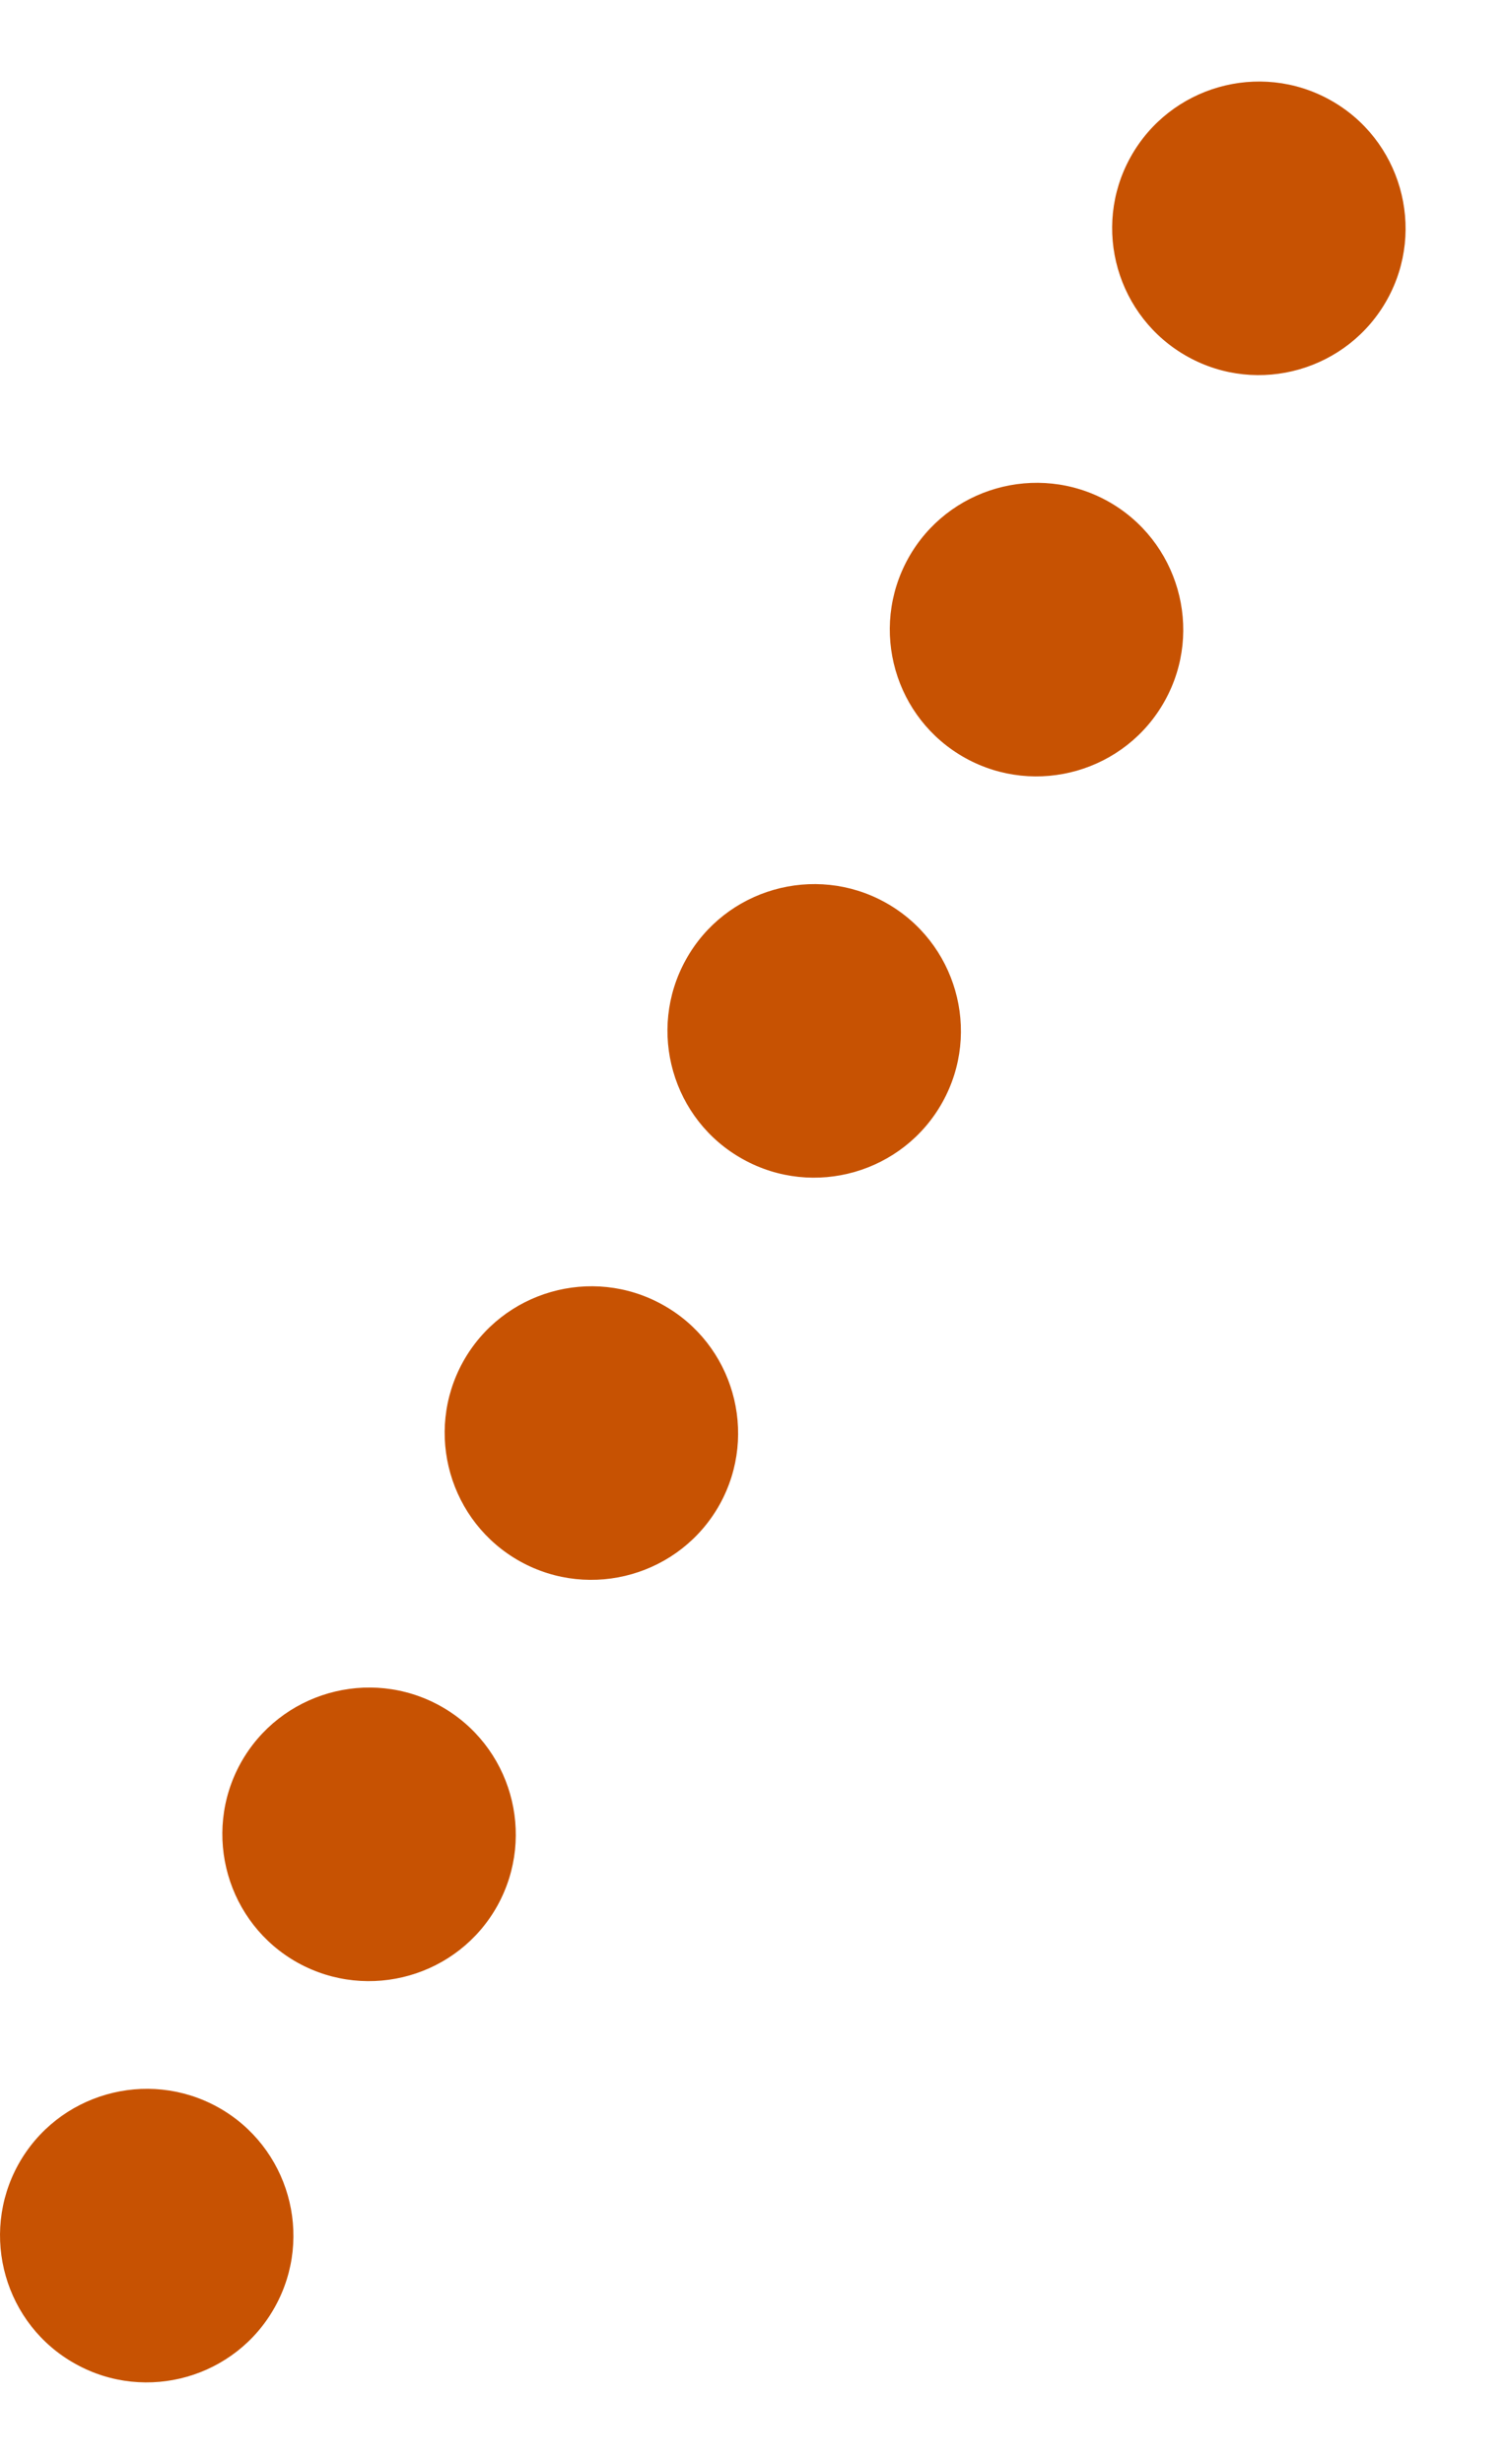
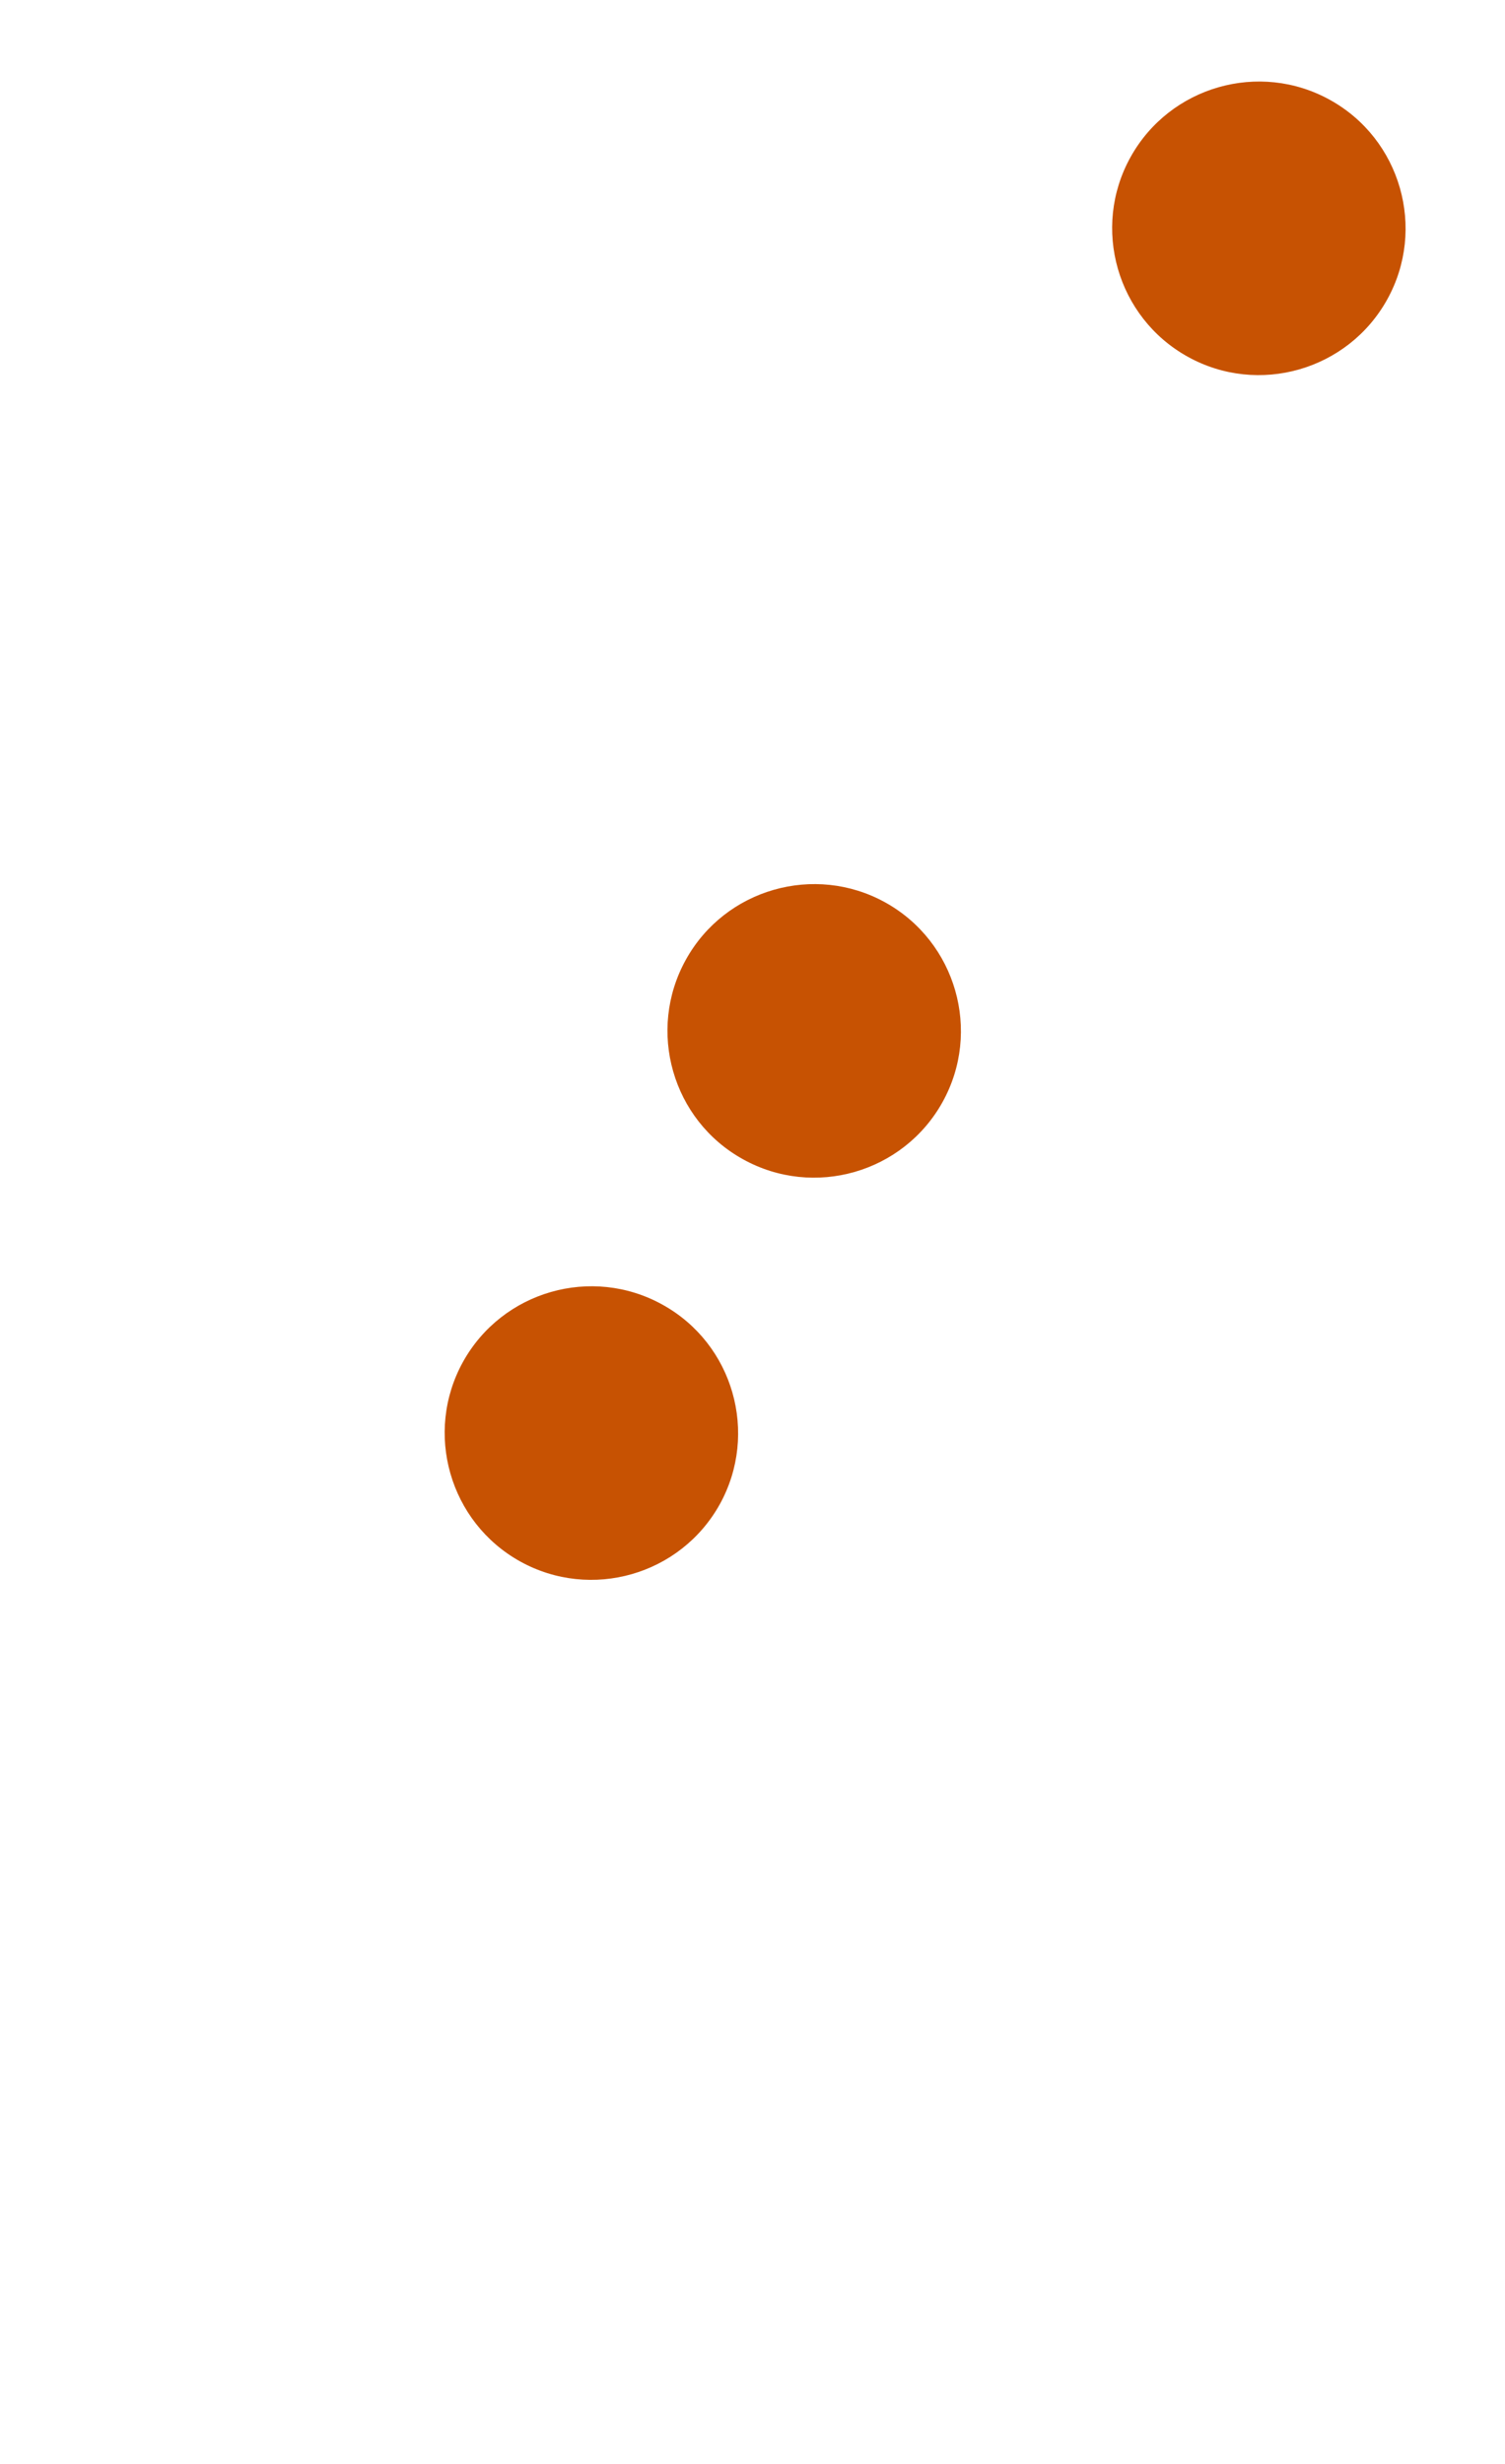
<svg xmlns="http://www.w3.org/2000/svg" width="11" height="18" viewBox="0 0 11 18" fill="none">
  <path d="M5.431 8.469C5.948 8.756 6.602 8.568 6.889 8.051C7.176 7.534 6.988 6.88 6.471 6.593C5.954 6.306 5.299 6.494 5.013 7.011C4.726 7.528 4.913 8.183 5.431 8.469Z" fill="#C75202" />
  <path d="M5.261 10.989C4.974 11.506 4.32 11.694 3.802 11.407C3.285 11.12 3.098 10.466 3.384 9.949C3.671 9.432 4.325 9.244 4.842 9.531C5.36 9.817 5.547 10.472 5.261 10.989Z" fill="#C75202" />
-   <path d="M7.056 5.538C7.573 5.824 8.227 5.637 8.514 5.119C8.801 4.602 8.613 3.948 8.096 3.661C7.579 3.375 6.925 3.562 6.638 4.079C6.351 4.597 6.538 5.251 7.056 5.538Z" fill="#C75202" />
  <path d="M8.681 2.606C9.198 2.893 9.852 2.705 10.139 2.188C10.426 1.671 10.238 1.016 9.721 0.73C9.204 0.443 8.55 0.631 8.263 1.148C7.976 1.665 8.164 2.319 8.681 2.606Z" fill="#C75202" />
-   <path d="M2.01 16.852C1.724 17.369 1.07 17.557 0.553 17.27C0.035 16.984 -0.152 16.329 0.134 15.812C0.421 15.295 1.075 15.107 1.593 15.394C2.11 15.681 2.297 16.335 2.01 16.852Z" fill="#C75202" />
-   <path d="M2.177 14.339C2.695 14.625 3.349 14.438 3.636 13.921C3.922 13.403 3.735 12.749 3.217 12.462C2.7 12.176 2.046 12.363 1.759 12.88C1.473 13.398 1.66 14.052 2.177 14.339Z" fill="#C75202" />
</svg>